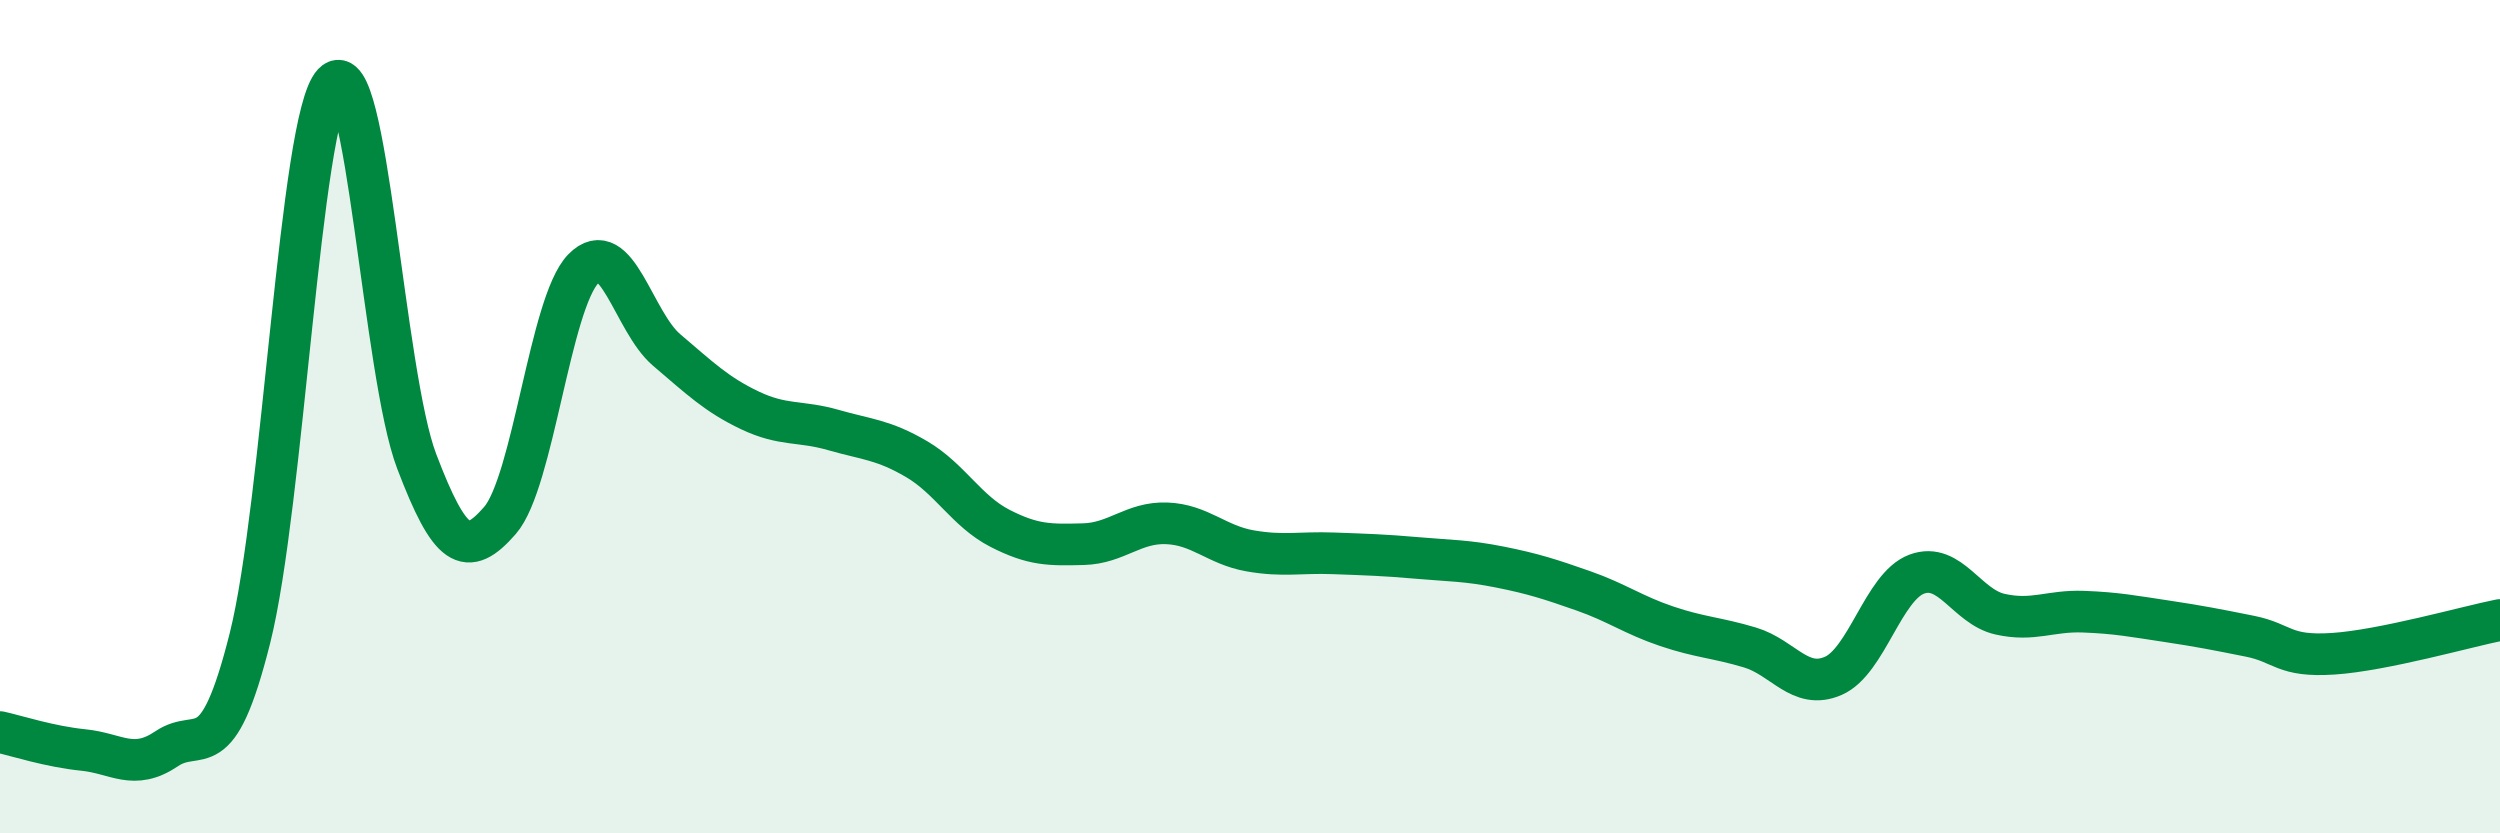
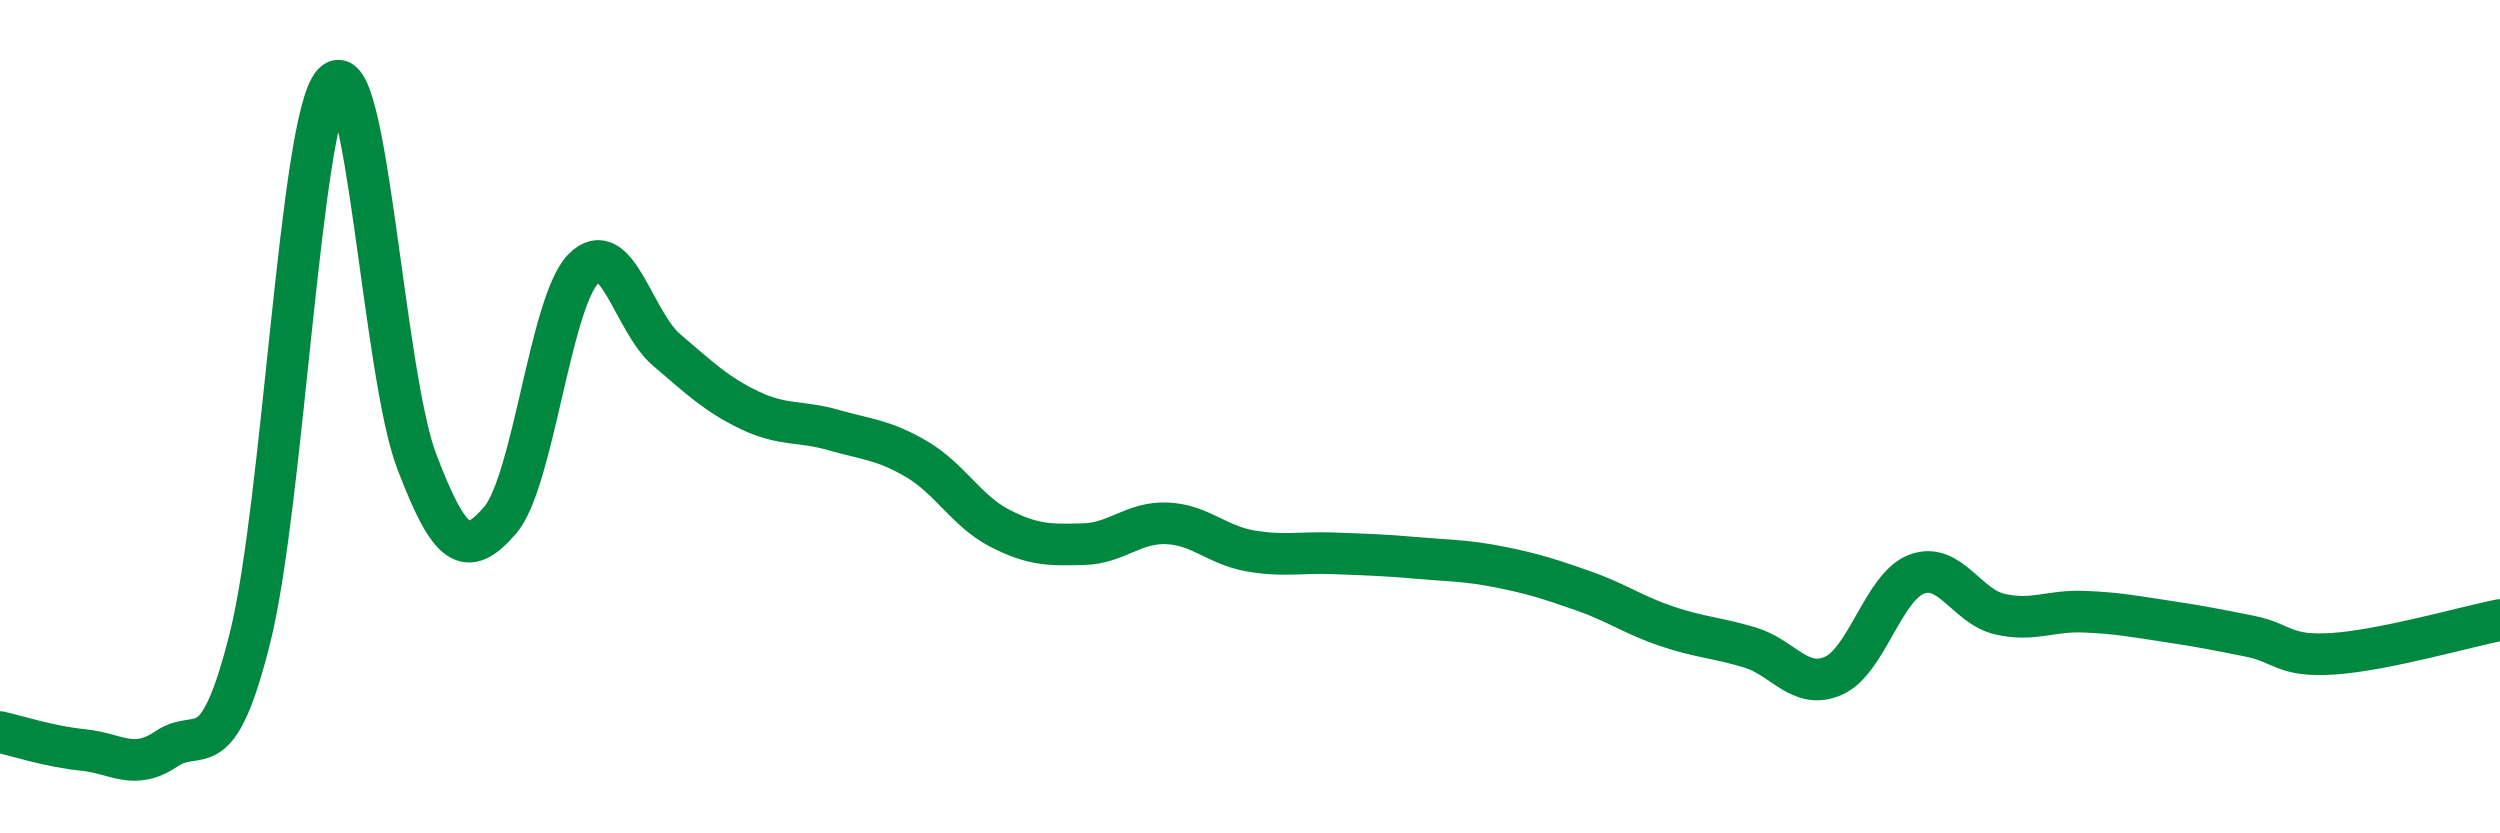
<svg xmlns="http://www.w3.org/2000/svg" width="60" height="20" viewBox="0 0 60 20">
-   <path d="M 0,17.57 C 0.4,17.66 1.2,17.92 2,18 C 2.8,18.08 3.2,18.51 4,17.97 C 4.8,17.43 5.2,18.5 6,15.31 C 6.8,12.12 7.2,2.85 8,2 C 8.8,1.15 9.2,8.97 10,11.07 C 10.8,13.17 11.2,13.41 12,12.49 C 12.8,11.57 13.2,7.27 14,6.45 C 14.8,5.63 15.2,7.72 16,8.4 C 16.8,9.08 17.2,9.47 18,9.85 C 18.8,10.23 19.2,10.09 20,10.32 C 20.8,10.55 21.2,10.55 22,11.02 C 22.8,11.49 23.2,12.27 24,12.68 C 24.8,13.09 25.2,13.08 26,13.06 C 26.8,13.04 27.2,12.53 28,12.56 C 28.8,12.59 29.2,13.08 30,13.22 C 30.8,13.36 31.2,13.25 32,13.28 C 32.8,13.31 33.2,13.32 34,13.39 C 34.8,13.46 35.2,13.45 36,13.61 C 36.8,13.77 37.2,13.9 38,14.18 C 38.8,14.46 39.2,14.76 40,15.03 C 40.8,15.3 41.2,15.3 42,15.54 C 42.8,15.78 43.2,16.57 44,16.22 C 44.8,15.87 45.2,14.08 46,13.78 C 46.8,13.48 47.2,14.56 48,14.74 C 48.8,14.92 49.2,14.65 50,14.68 C 50.8,14.71 51.2,14.79 52,14.91 C 52.8,15.03 53.2,15.11 54,15.27 C 54.8,15.43 54.8,15.77 56,15.69 C 57.2,15.61 59.2,15.04 60,14.88L60 20L0 20Z" fill="#008740" opacity="0.1" stroke-linecap="round" stroke-linejoin="round" />
  <path d="M 0,17.57 C 0.4,17.66 1.2,17.92 2,18 C 2.8,18.08 3.2,18.51 4,17.97 C 4.8,17.43 5.2,18.5 6,15.31 C 6.8,12.12 7.2,2.85 8,2 C 8.8,1.15 9.2,8.97 10,11.07 C 10.8,13.17 11.2,13.41 12,12.49 C 12.8,11.57 13.2,7.27 14,6.45 C 14.8,5.63 15.2,7.72 16,8.4 C 16.8,9.08 17.2,9.47 18,9.85 C 18.8,10.23 19.2,10.09 20,10.32 C 20.8,10.55 21.2,10.55 22,11.02 C 22.8,11.49 23.2,12.27 24,12.68 C 24.8,13.09 25.2,13.08 26,13.06 C 26.8,13.04 27.2,12.53 28,12.56 C 28.8,12.59 29.2,13.08 30,13.22 C 30.8,13.36 31.2,13.25 32,13.28 C 32.8,13.31 33.2,13.32 34,13.39 C 34.8,13.46 35.2,13.45 36,13.61 C 36.8,13.77 37.2,13.9 38,14.18 C 38.8,14.46 39.2,14.76 40,15.03 C 40.8,15.3 41.2,15.3 42,15.54 C 42.8,15.78 43.2,16.57 44,16.22 C 44.8,15.87 45.2,14.08 46,13.78 C 46.8,13.48 47.2,14.56 48,14.74 C 48.8,14.92 49.2,14.65 50,14.68 C 50.8,14.71 51.2,14.79 52,14.91 C 52.8,15.03 53.2,15.11 54,15.27 C 54.8,15.43 54.8,15.77 56,15.69 C 57.2,15.61 59.2,15.04 60,14.88" stroke="#008740" stroke-width="1" fill="none" stroke-linecap="round" stroke-linejoin="round" />
</svg>